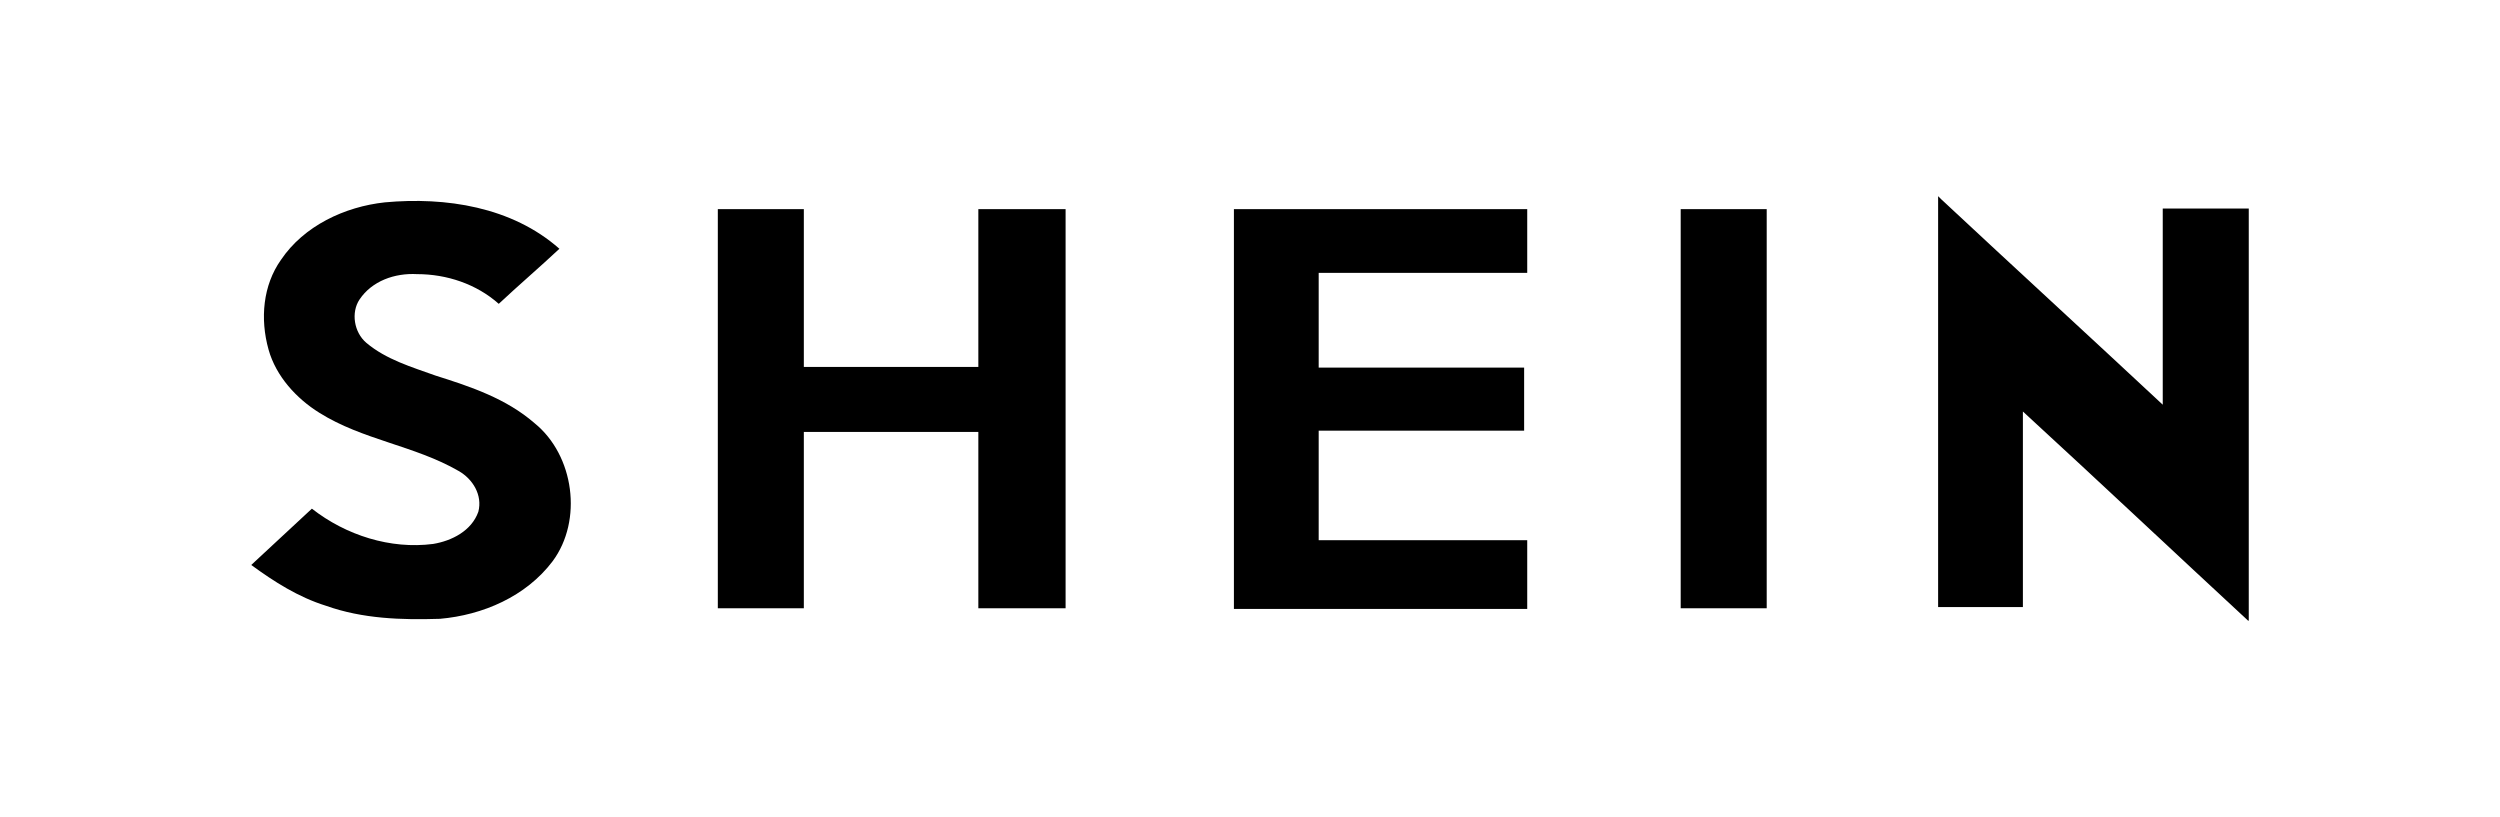
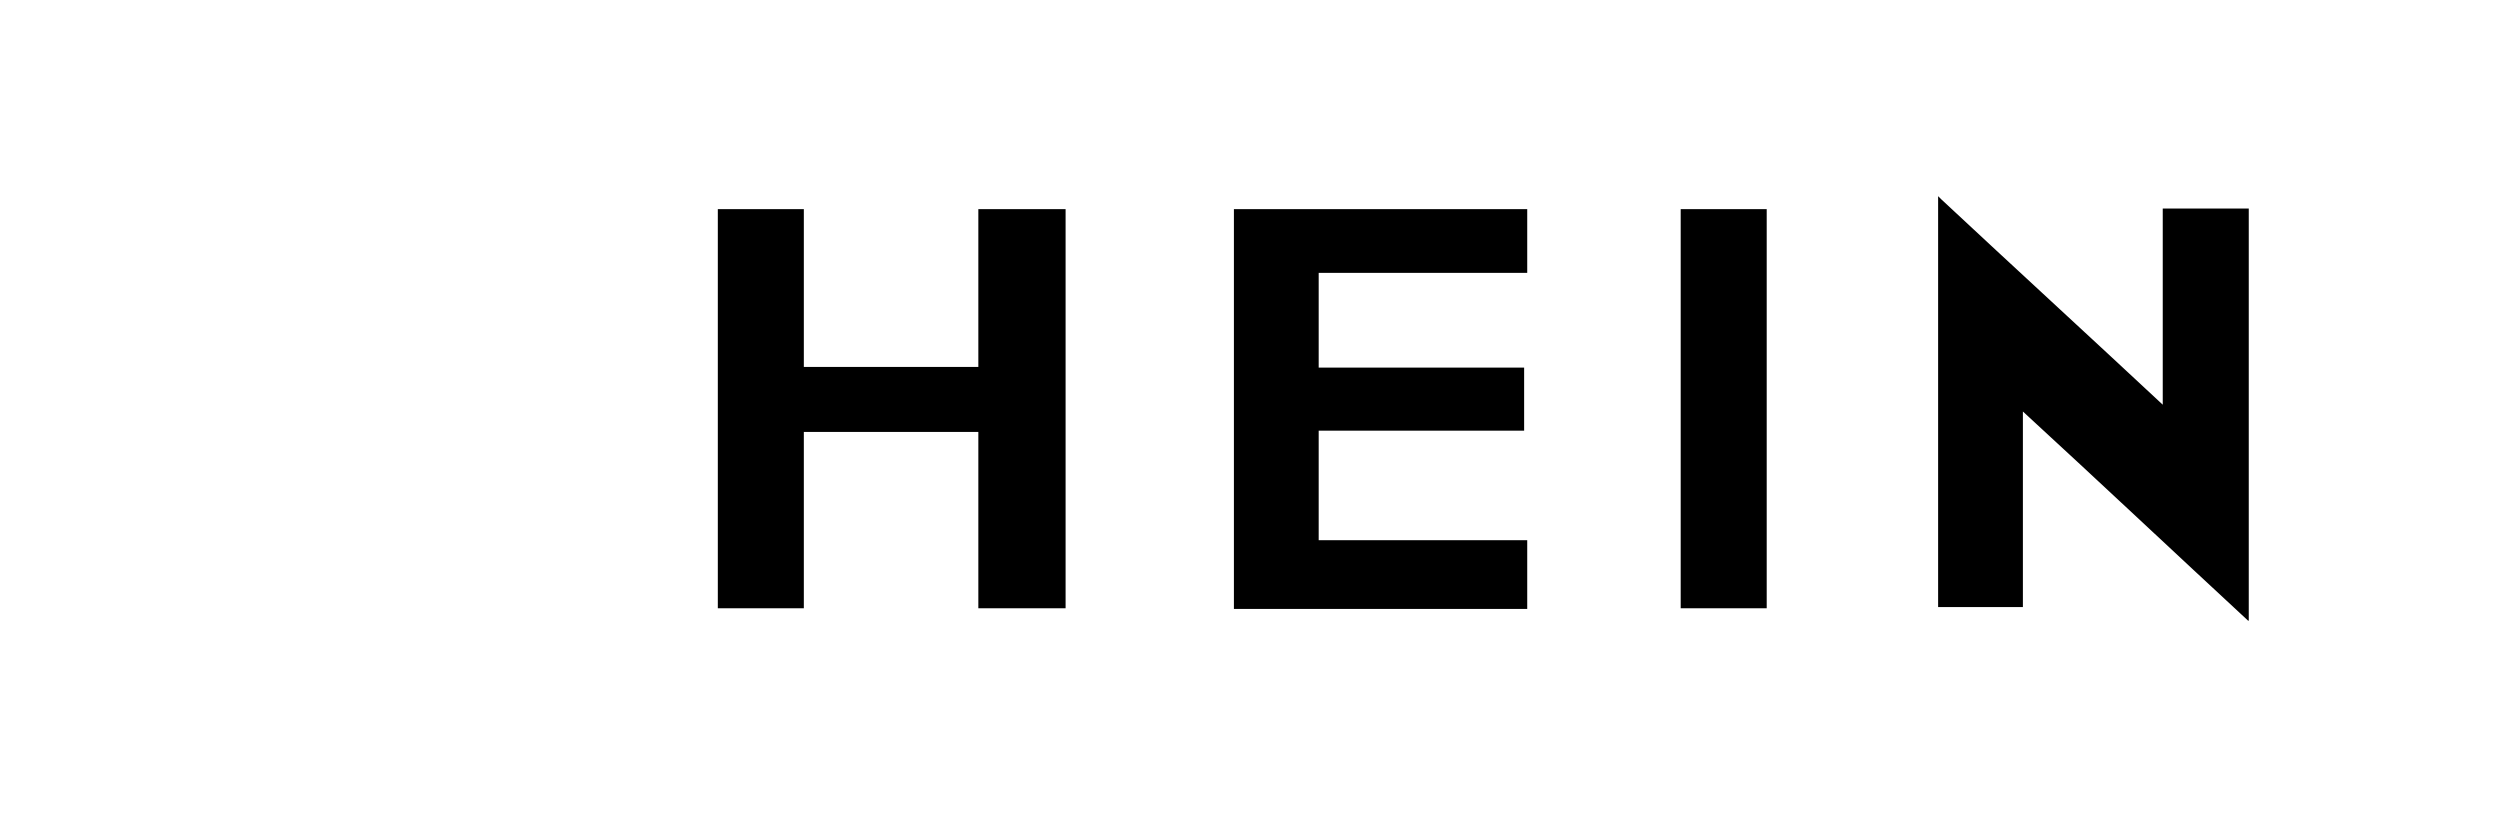
<svg xmlns="http://www.w3.org/2000/svg" xmlns:xlink="http://www.w3.org/1999/xlink" version="1.1" id="Layer_1" x="0px" y="0px" viewBox="0 0 404 132" style="enable-background:new 0 0 404 132;" xml:space="preserve">
  <style type="text/css">
	.st0{fill-rule:evenodd;clip-rule:evenodd;fill:#FFFFFF;}
	.st1{fill:none;}
	.st2{clip-path:url(#SVGID_2_);}
	.st3{clip-path:url(#SVGID_4_);}
</style>
  <path class="st0" d="M0,0h404v132H0V0z" />
  <path class="st1" d="M0,0h404v132H0V0z" />
-   <rect x="82" y="6" class="st1" width="240" height="120" />
-   <rect x="82" y="6" class="st1" width="240" height="120" />
-   <rect x="82" y="6" class="st1" width="240" height="120" />
  <g id="surface1">
    <g>
      <defs>
        <rect id="SVGID_1_" x="312.7" y="31.7" width="50.7" height="68.6" />
      </defs>
      <clipPath id="SVGID_2_">
        <use xlink:href="#SVGID_1_" style="overflow:visible;" />
      </clipPath>
      <g class="st2">
        <path d="M313.2,31.7c0.2,0.2,0.4,0.4,0.5,0.5c11.9,11.1,23.9,22.1,35.8,33.2c0-10.5,0-21.2,0-31.7c4.6,0,9.3,0,13.9,0     c0,22.3,0,44.4,0,66.7c-12.1-11.2-24.2-22.6-36.5-33.9c0,10.5,0,21,0,31.6c-4.6,0-9.1,0-13.7,0C313.2,76.1,313.2,53.8,313.2,31.7     " />
      </g>
    </g>
    <g>
      <defs>
-         <rect id="SVGID_3_" x="40.6" y="32.2" width="52" height="68.1" />
-       </defs>
+         </defs>
      <clipPath id="SVGID_4_">
        <use xlink:href="#SVGID_3_" style="overflow:visible;" />
      </clipPath>
      <g class="st3">
-         <path d="M45.4,42c3.7-5.5,10.3-8.6,16.8-9.3c9.8-0.9,20.5,0.7,28.2,7.5c-3.2,3-6.6,5.9-9.8,8.9c-3.6-3.2-8.4-4.8-13.2-4.8     c-3.6-0.2-7.3,1.1-9.3,4.1c-1.4,2.1-0.9,5.3,1.1,7c3.2,2.7,7.3,3.9,11.2,5.3c5.7,1.8,11.4,3.7,16,7.7c6.4,5.2,7.8,15.7,2.9,22.3     C85,96.4,78,99.4,71.1,100c-6.2,0.2-12.5,0-18.4-2.1c-4.5-1.4-8.4-3.9-12.1-6.6c3.2-3,6.6-6.1,9.8-9.1c5.5,4.3,12.7,6.6,19.6,5.7     c3-0.5,6.2-2.1,7.3-5.2c0.7-2.7-0.9-5.3-3.2-6.6c-7.1-4.1-15.5-5-22.5-9.4c-3.7-2.3-7-5.9-8.2-10.2C42,51.5,42.5,46.1,45.4,42" />
+         <path d="M45.4,42c3.7-5.5,10.3-8.6,16.8-9.3c9.8-0.9,20.5,0.7,28.2,7.5c-3.2,3-6.6,5.9-9.8,8.9c-3.6-3.2-8.4-4.8-13.2-4.8     c-1.4,2.1-0.9,5.3,1.1,7c3.2,2.7,7.3,3.9,11.2,5.3c5.7,1.8,11.4,3.7,16,7.7c6.4,5.2,7.8,15.7,2.9,22.3     C85,96.4,78,99.4,71.1,100c-6.2,0.2-12.5,0-18.4-2.1c-4.5-1.4-8.4-3.9-12.1-6.6c3.2-3,6.6-6.1,9.8-9.1c5.5,4.3,12.7,6.6,19.6,5.7     c3-0.5,6.2-2.1,7.3-5.2c0.7-2.7-0.9-5.3-3.2-6.6c-7.1-4.1-15.5-5-22.5-9.4c-3.7-2.3-7-5.9-8.2-10.2C42,51.5,42.5,46.1,45.4,42" />
      </g>
    </g>
    <path d="M116,33.8c4.6,0,9.3,0,13.9,0c0,8.6,0,16.9,0,25.5c9.4,0,18.7,0,28.2,0c0-8.6,0-16.9,0-25.5c4.6,0,9.4,0,14.1,0   c0,21.6,0,43,0,64.5c-4.6,0-9.4,0-14.1,0c0-9.4,0-19.1,0-28.5c-9.4,0-18.7,0-28.2,0c0,9.4,0,19.1,0,28.5c-4.6,0-9.3,0-13.9,0   C116,77,116,55.4,116,33.8" />
    <path d="M199.4,33.8c15.9,0,31.6,0,47.4,0c0,3.4,0,7,0,10.3c-11.2,0-22.5,0-33.7,0c0,5.2,0,10.2,0,15.3c11.1,0,22.1,0,33.2,0   c0,3.4,0,6.8,0,10.2c-11.1,0-22.1,0-33.2,0c0,5.9,0,11.8,0,17.7c11.2,0,22.5,0,33.7,0c0,3.7,0,7.3,0,11.1c-15.9,0-31.6,0-47.4,0   C199.4,77,199.4,55.4,199.4,33.8" />
    <path d="M271.6,33.8c4.6,0,9.3,0,13.9,0c0,21.6,0,43,0,64.5c-4.6,0-9.3,0-13.9,0C271.6,77,271.6,55.4,271.6,33.8" />
  </g>
</svg>